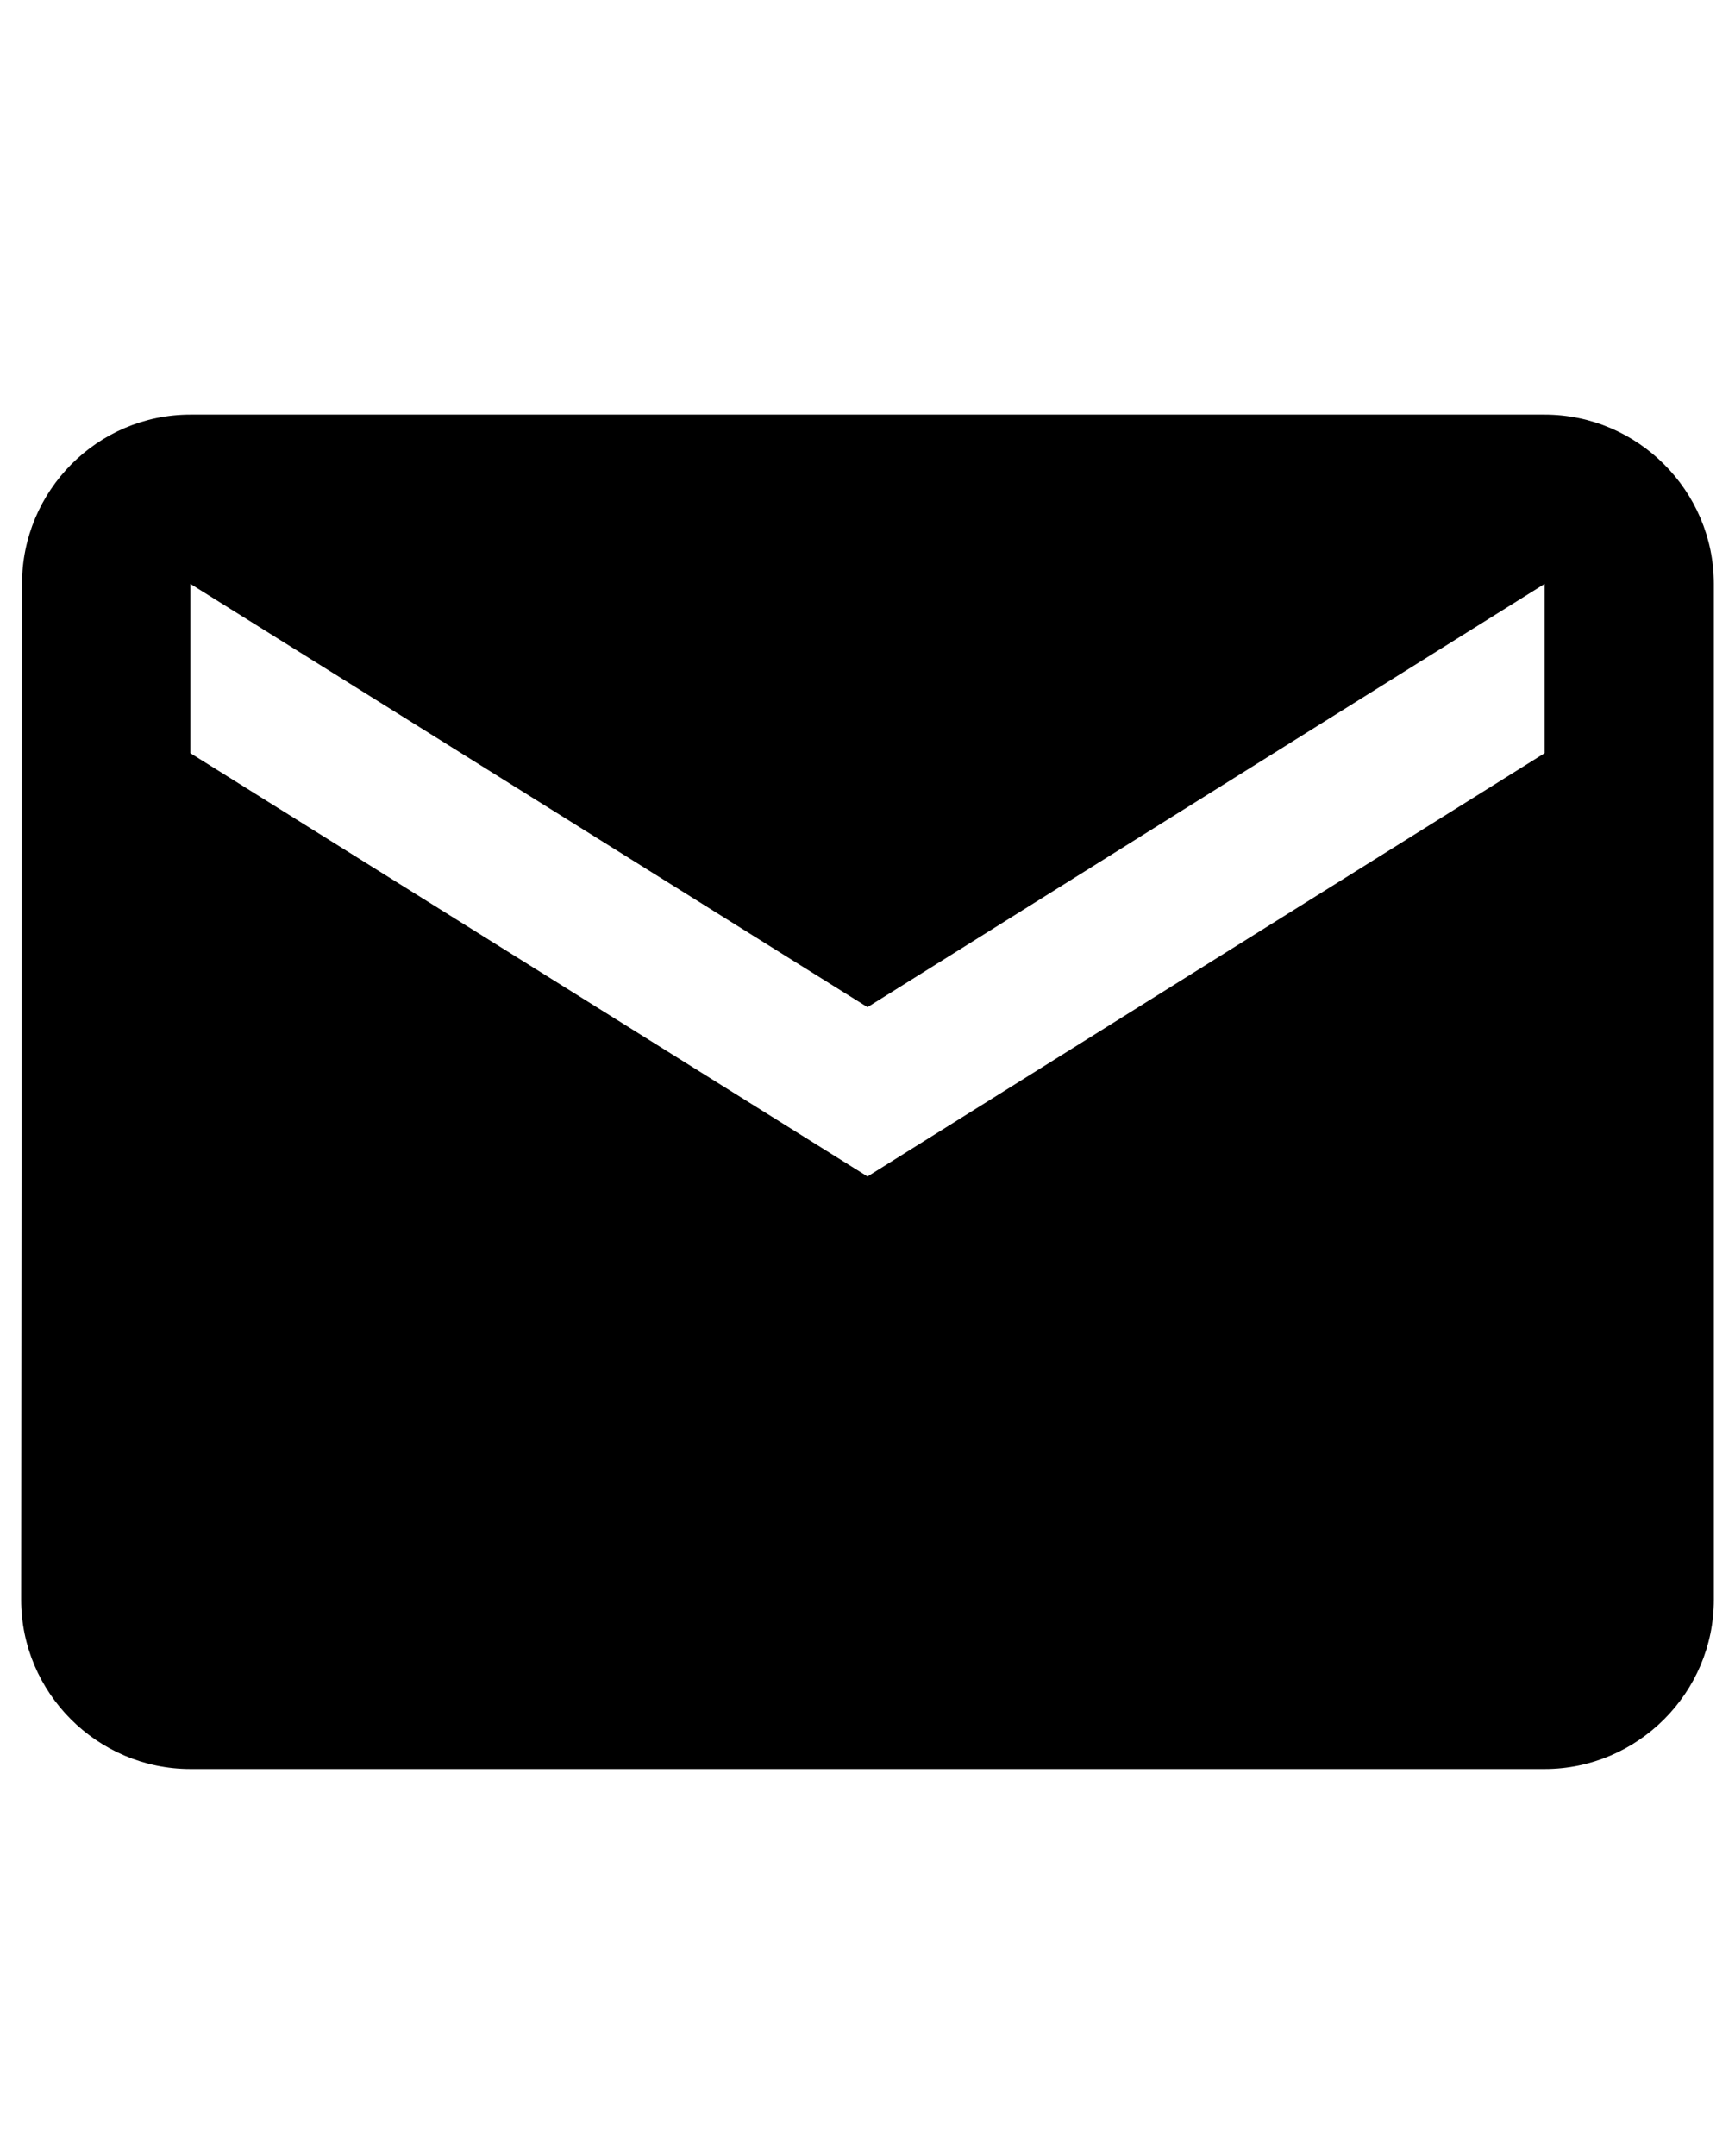
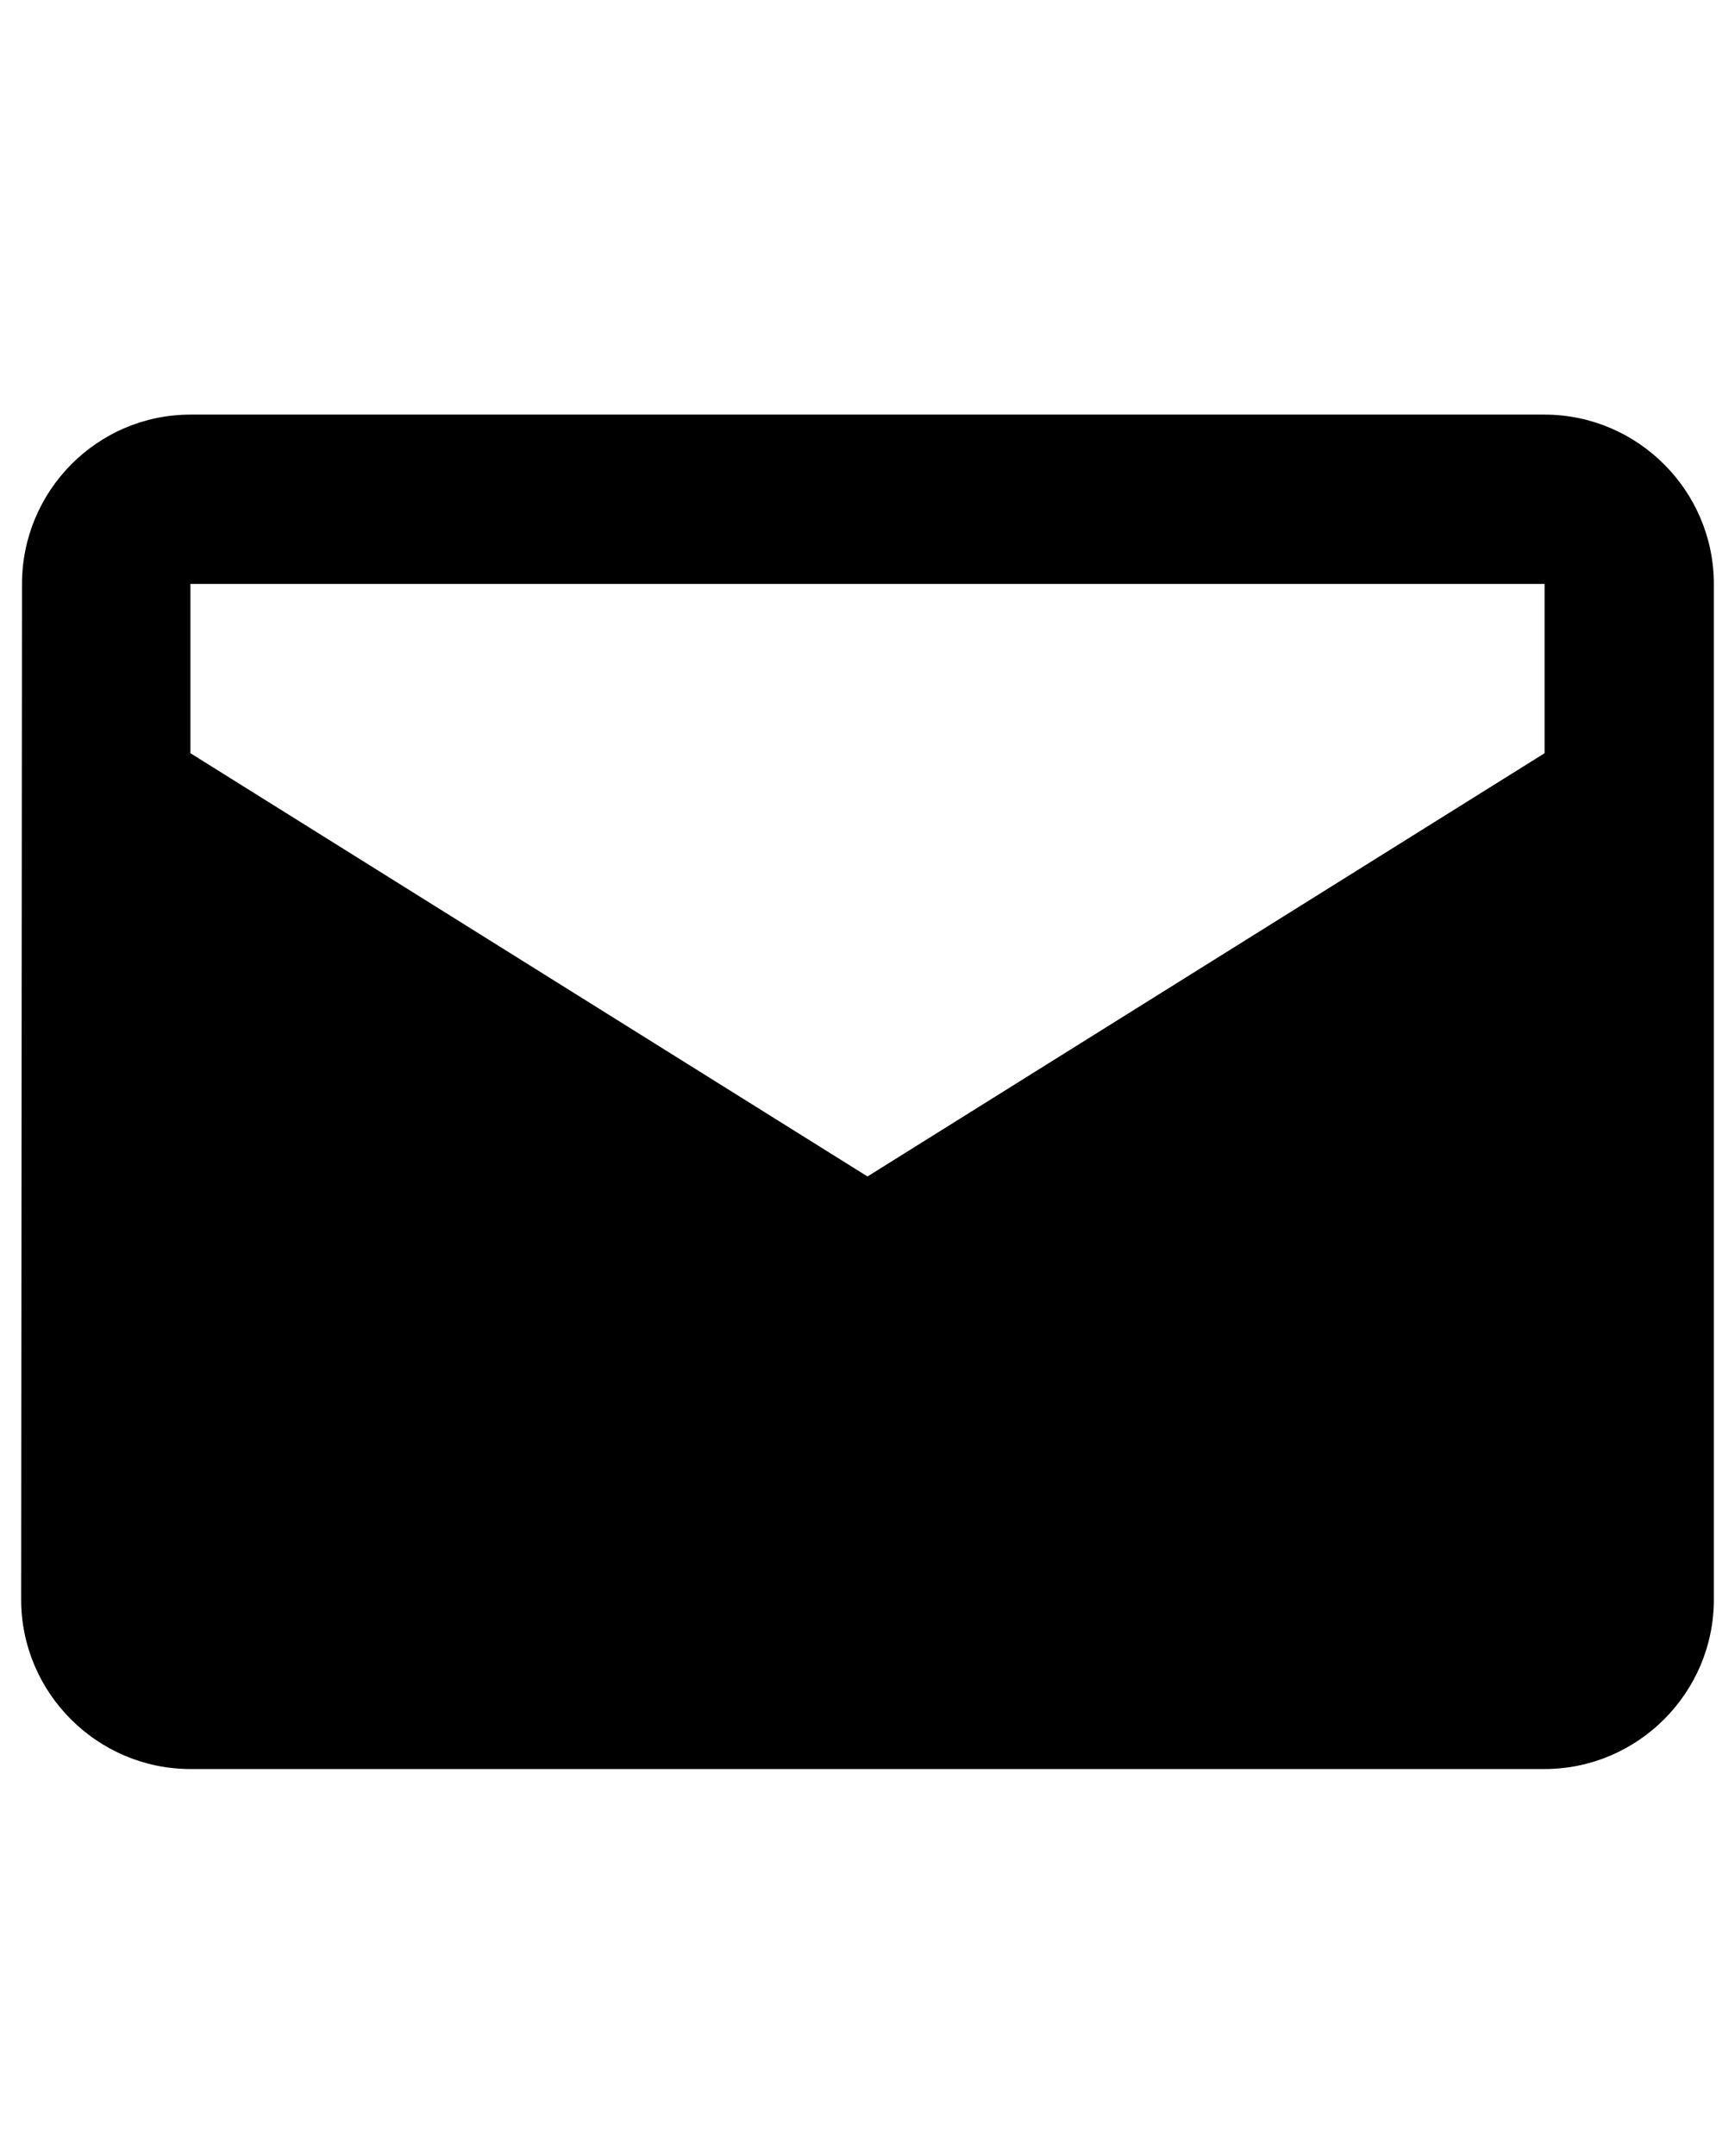
<svg xmlns="http://www.w3.org/2000/svg" width="33" height="41" viewBox="0 0 41 33" fill="none">
-   <path d="M36.5 0.826H4.5C2.3 0.826 0.52 2.626 0.52 4.826L0.5 28.826C0.5 31.026 2.3 32.826 4.5 32.826H36.5C38.7 32.826 40.5 31.026 40.5 28.826V4.826C40.5 2.626 38.7 0.826 36.5 0.826ZM36.5 8.826L20.5 18.826L4.5 8.826V4.826L20.5 14.826L36.5 4.826V8.826Z" fill="black" />
+   <path d="M36.5 0.826H4.5C2.3 0.826 0.52 2.626 0.52 4.826L0.5 28.826C0.5 31.026 2.3 32.826 4.5 32.826H36.5C38.7 32.826 40.5 31.026 40.5 28.826V4.826C40.5 2.626 38.7 0.826 36.5 0.826ZM36.5 8.826L20.5 18.826L4.5 8.826V4.826L36.5 4.826V8.826Z" fill="black" />
</svg>